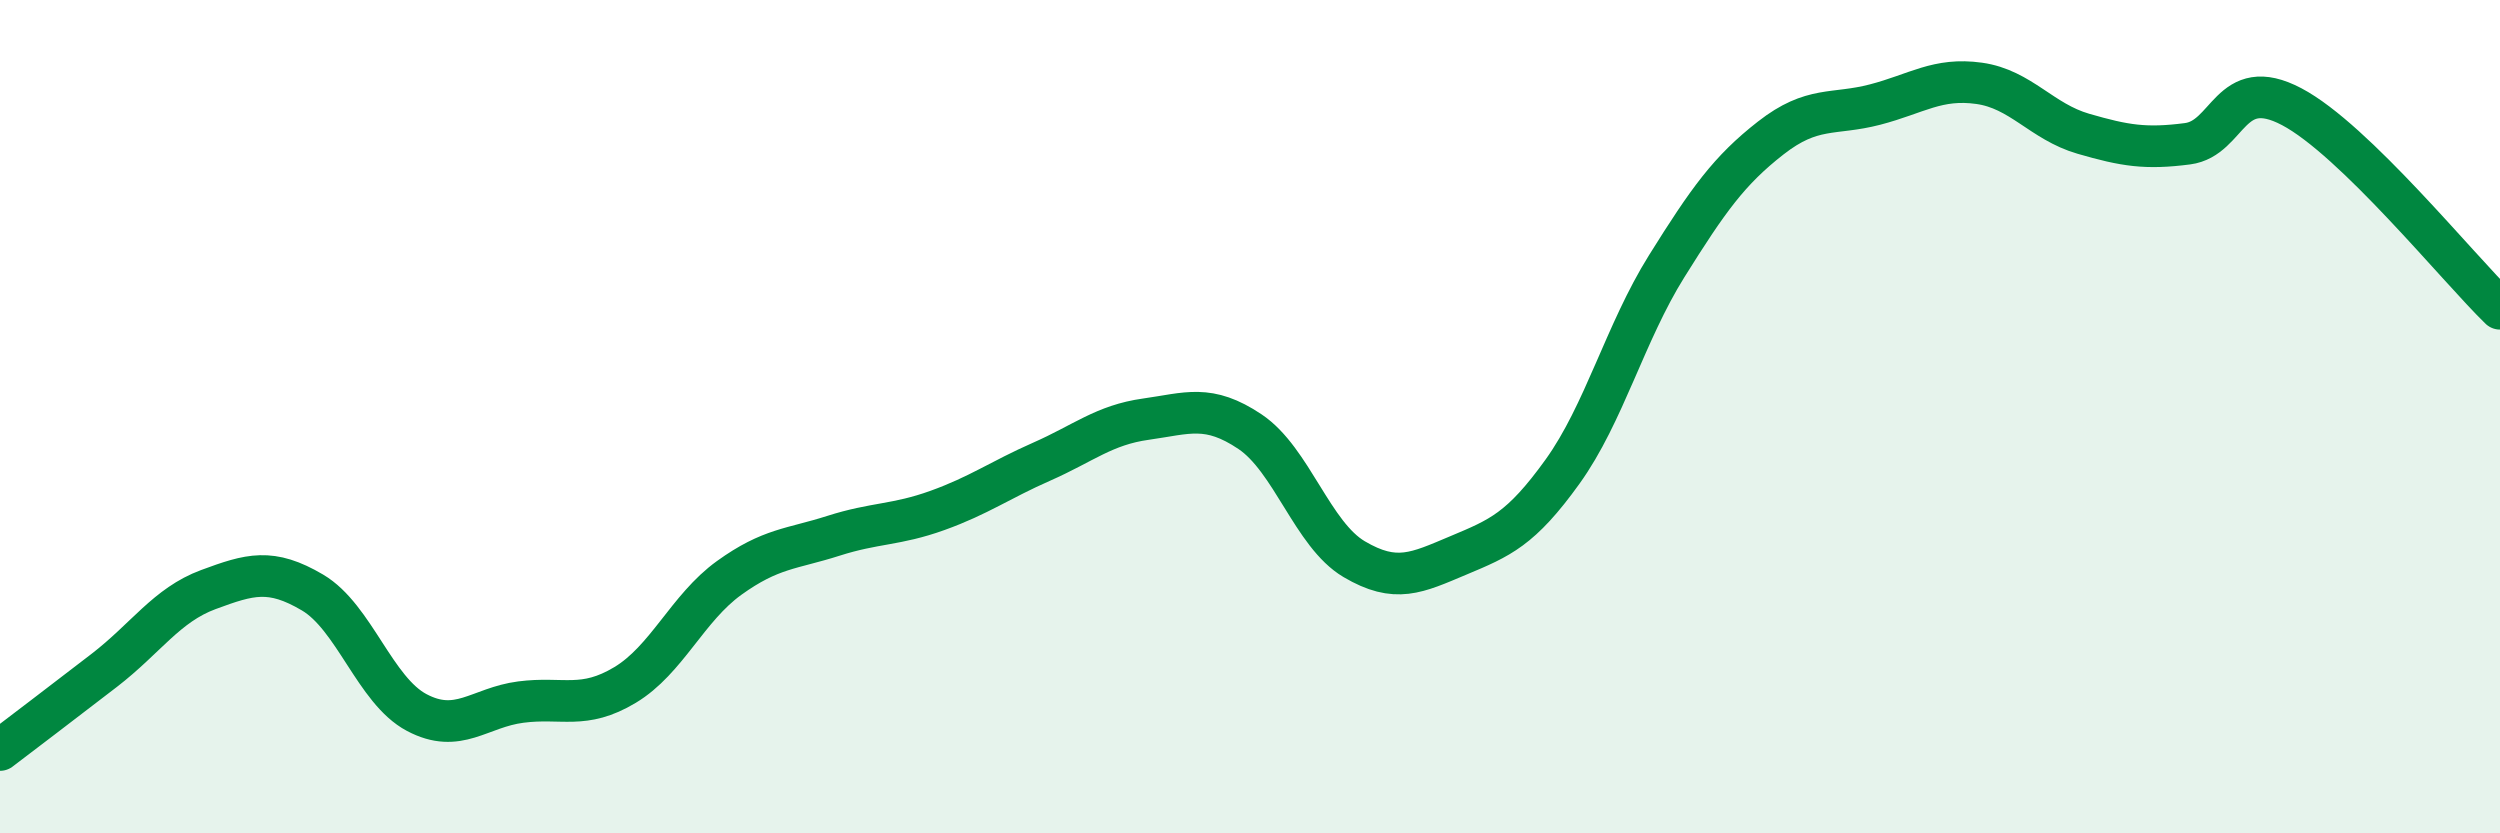
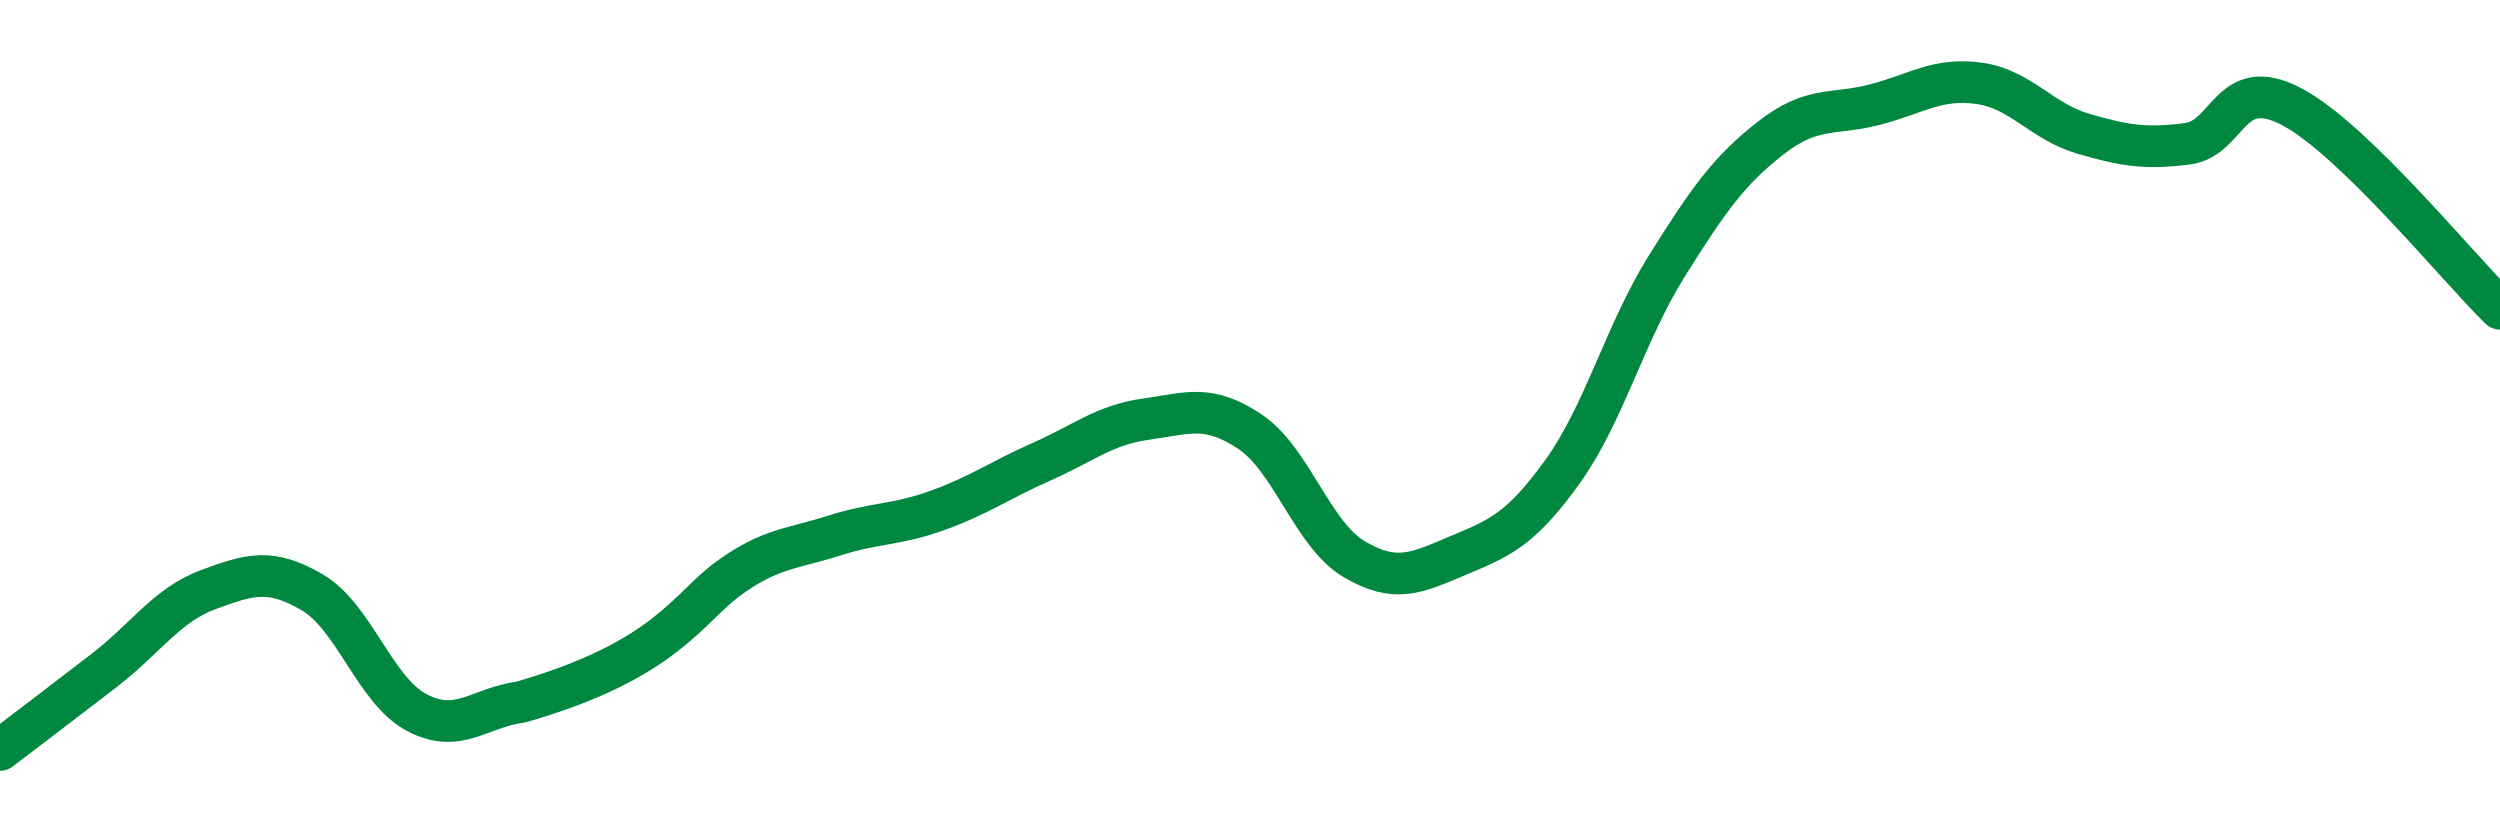
<svg xmlns="http://www.w3.org/2000/svg" width="60" height="20" viewBox="0 0 60 20">
-   <path d="M 0,18 C 0.5,17.62 1.5,16.86 2.5,16.09 C 3.5,15.32 4,14.52 5,14.15 C 6,13.78 6.5,13.63 7.5,14.22 C 8.5,14.81 9,16.57 10,17.1 C 11,17.63 11.5,16.98 12.5,16.85 C 13.5,16.72 14,17.04 15,16.44 C 16,15.84 16.5,14.59 17.5,13.87 C 18.5,13.15 19,13.18 20,12.86 C 21,12.54 21.5,12.61 22.5,12.25 C 23.5,11.89 24,11.52 25,11.08 C 26,10.64 26.5,10.2 27.5,10.06 C 28.5,9.92 29,9.69 30,10.36 C 31,11.03 31.5,12.83 32.5,13.42 C 33.5,14.01 34,13.75 35,13.33 C 36,12.91 36.5,12.71 37.5,11.32 C 38.5,9.93 39,7.99 40,6.39 C 41,4.79 41.5,4.09 42.5,3.31 C 43.5,2.53 44,2.77 45,2.51 C 46,2.25 46.5,1.86 47.5,2 C 48.5,2.14 49,2.92 50,3.21 C 51,3.5 51.5,3.58 52.5,3.45 C 53.5,3.32 53.5,1.77 55,2.56 C 56.5,3.35 59,6.44 60,7.41L60 20L0 20Z" fill="#008740" opacity="0.1" stroke-linecap="round" stroke-linejoin="round" />
-   <path d="M 0,18 C 0.5,17.62 1.5,16.86 2.5,16.09 C 3.5,15.32 4,14.52 5,14.15 C 6,13.78 6.5,13.63 7.5,14.22 C 8.5,14.81 9,16.57 10,17.1 C 11,17.63 11.5,16.98 12.5,16.85 C 13.5,16.72 14,17.04 15,16.44 C 16,15.84 16.5,14.59 17.5,13.87 C 18.5,13.15 19,13.18 20,12.86 C 21,12.54 21.5,12.61 22.5,12.25 C 23.5,11.89 24,11.52 25,11.08 C 26,10.64 26.5,10.2 27.5,10.06 C 28.5,9.92 29,9.69 30,10.36 C 31,11.03 31.5,12.83 32.5,13.42 C 33.5,14.01 34,13.75 35,13.33 C 36,12.91 36.5,12.71 37.5,11.32 C 38.5,9.93 39,7.99 40,6.39 C 41,4.79 41.5,4.09 42.5,3.31 C 43.5,2.53 44,2.77 45,2.51 C 46,2.25 46.5,1.86 47.5,2 C 48.5,2.14 49,2.92 50,3.21 C 51,3.5 51.5,3.58 52.5,3.45 C 53.5,3.32 53.5,1.77 55,2.56 C 56.5,3.35 59,6.44 60,7.41" stroke="#008740" stroke-width="1" fill="none" stroke-linecap="round" stroke-linejoin="round" />
+   <path d="M 0,18 C 0.5,17.62 1.5,16.86 2.5,16.09 C 3.5,15.32 4,14.52 5,14.15 C 6,13.78 6.5,13.63 7.5,14.22 C 8.5,14.81 9,16.57 10,17.1 C 11,17.63 11.5,16.98 12.5,16.85 C 16,15.84 16.5,14.59 17.5,13.87 C 18.5,13.15 19,13.18 20,12.86 C 21,12.54 21.5,12.61 22.5,12.25 C 23.5,11.89 24,11.52 25,11.08 C 26,10.64 26.5,10.2 27.5,10.06 C 28.5,9.92 29,9.69 30,10.36 C 31,11.03 31.5,12.83 32.5,13.42 C 33.5,14.01 34,13.75 35,13.33 C 36,12.91 36.5,12.71 37.5,11.32 C 38.5,9.93 39,7.99 40,6.39 C 41,4.79 41.5,4.09 42.5,3.31 C 43.5,2.53 44,2.77 45,2.51 C 46,2.25 46.5,1.86 47.5,2 C 48.5,2.14 49,2.92 50,3.21 C 51,3.5 51.5,3.58 52.5,3.45 C 53.5,3.32 53.5,1.77 55,2.56 C 56.5,3.35 59,6.44 60,7.41" stroke="#008740" stroke-width="1" fill="none" stroke-linecap="round" stroke-linejoin="round" />
</svg>